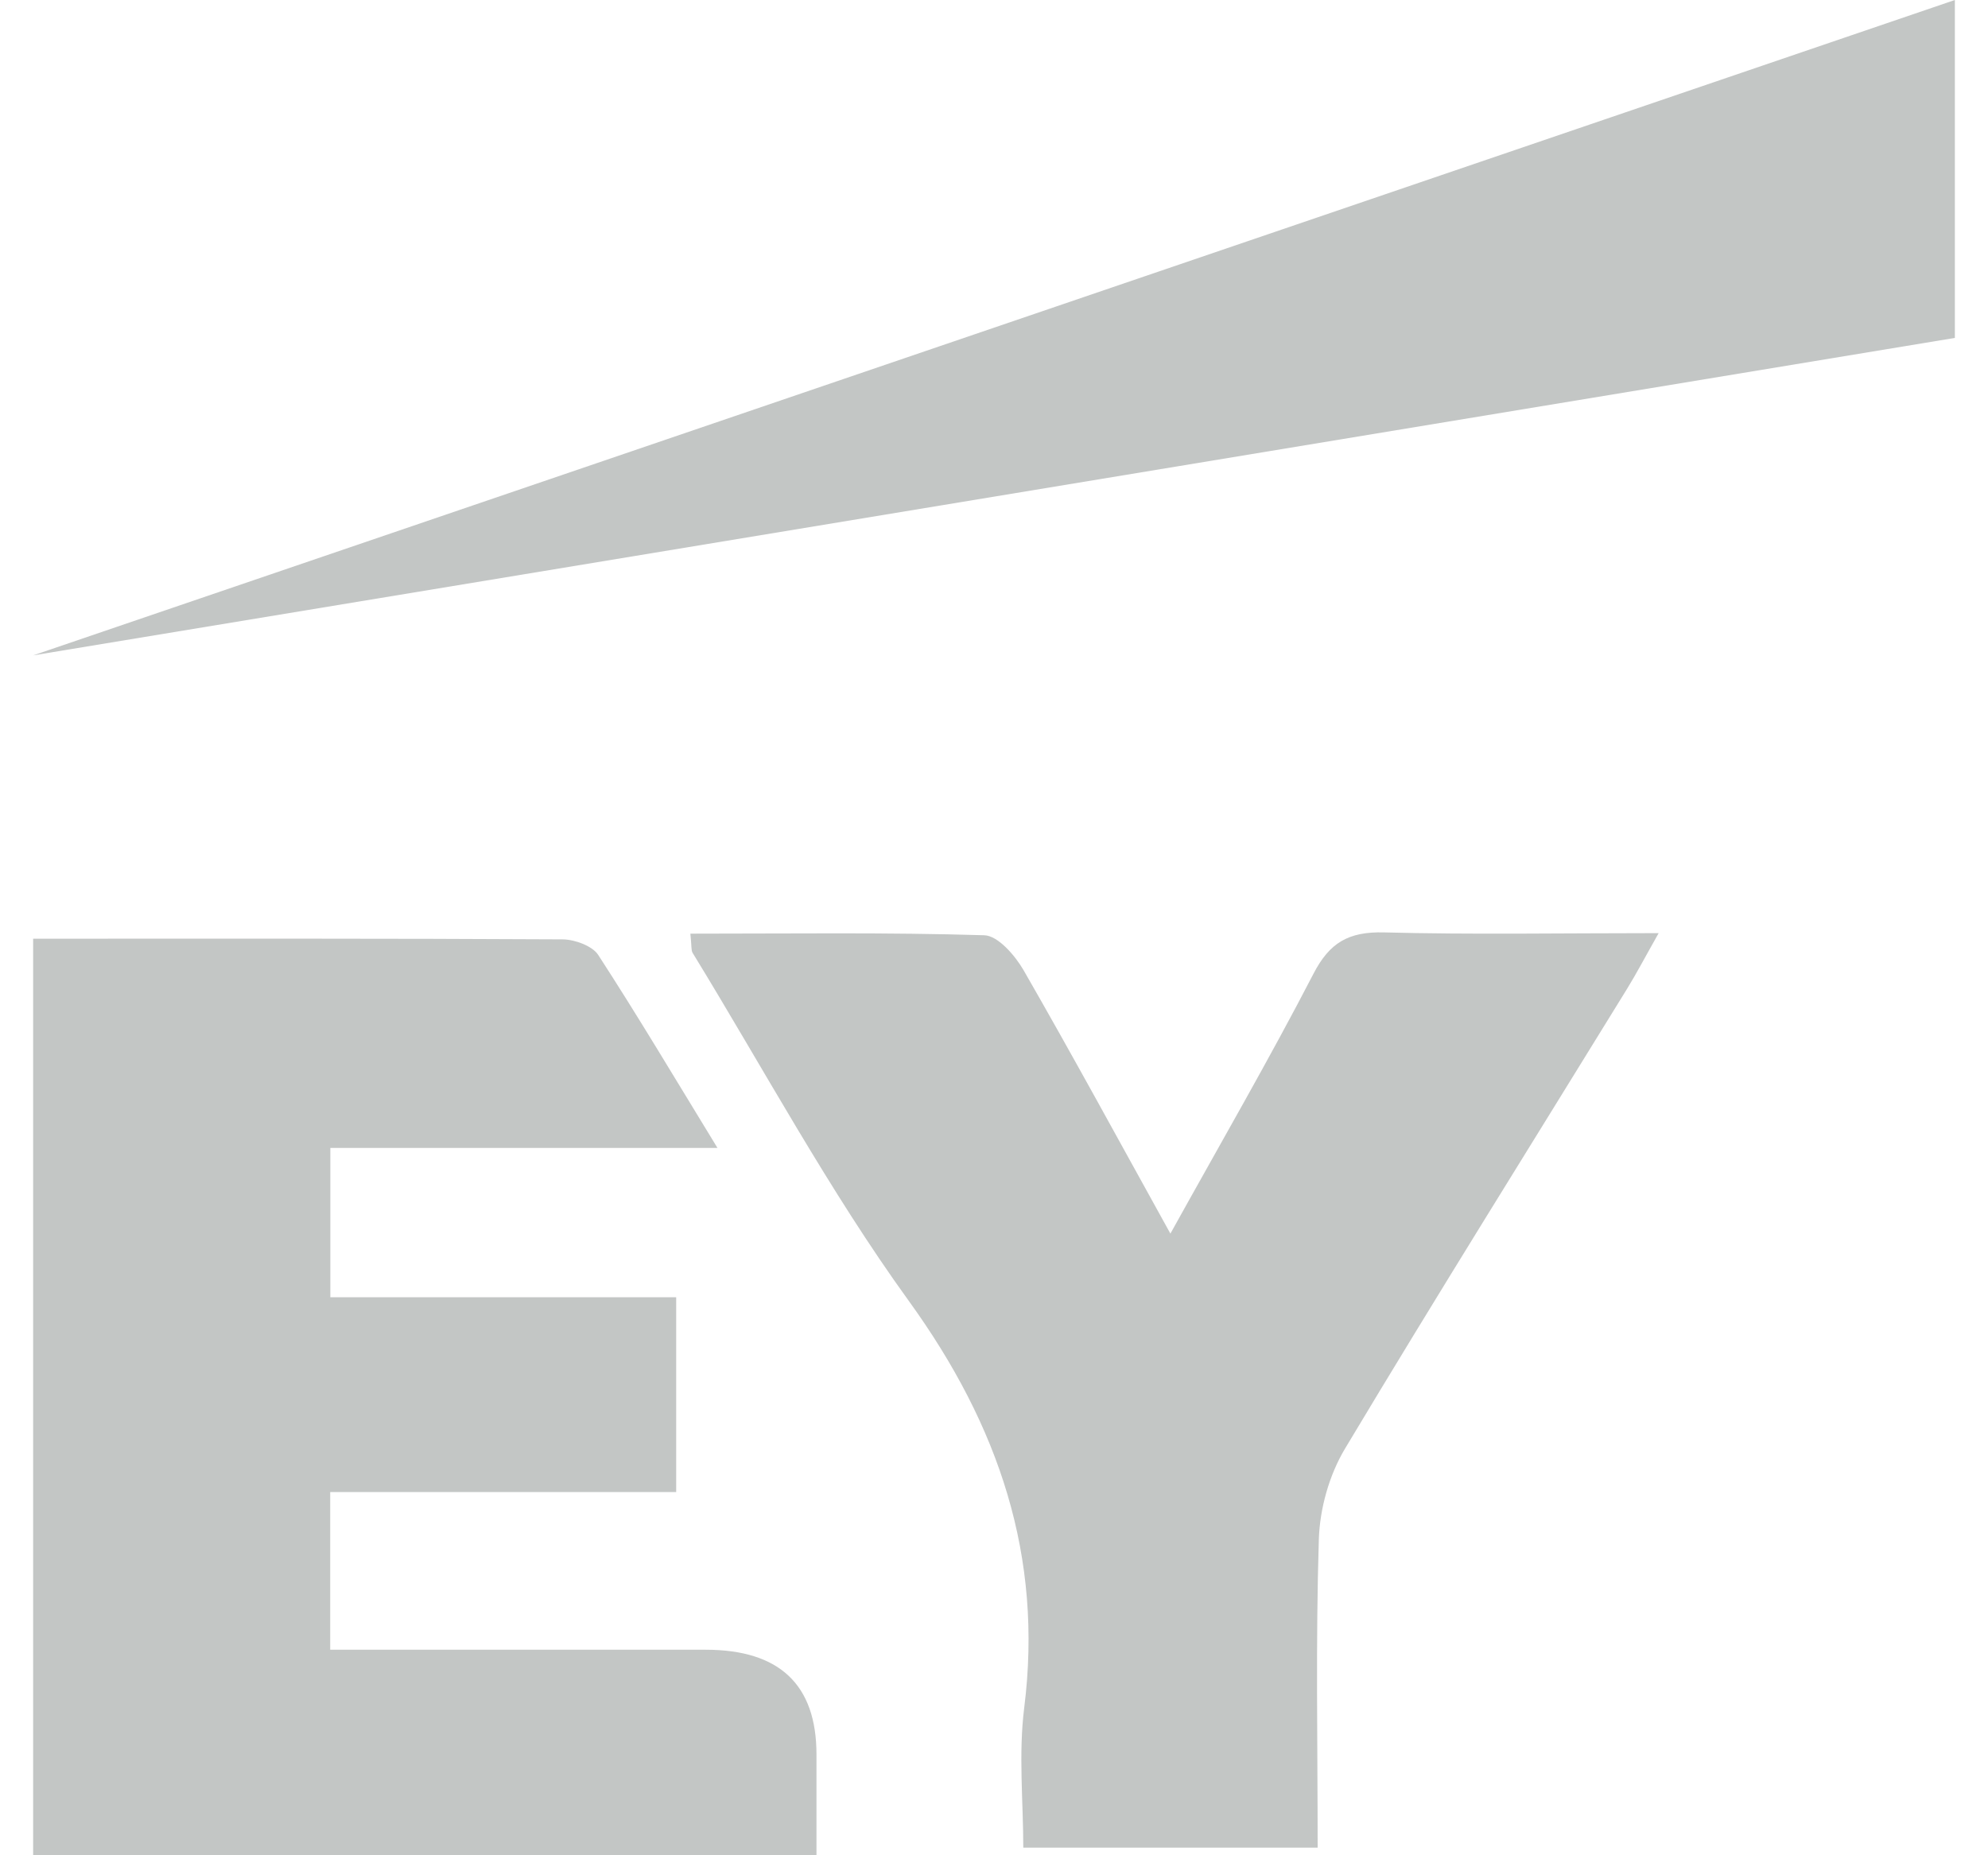
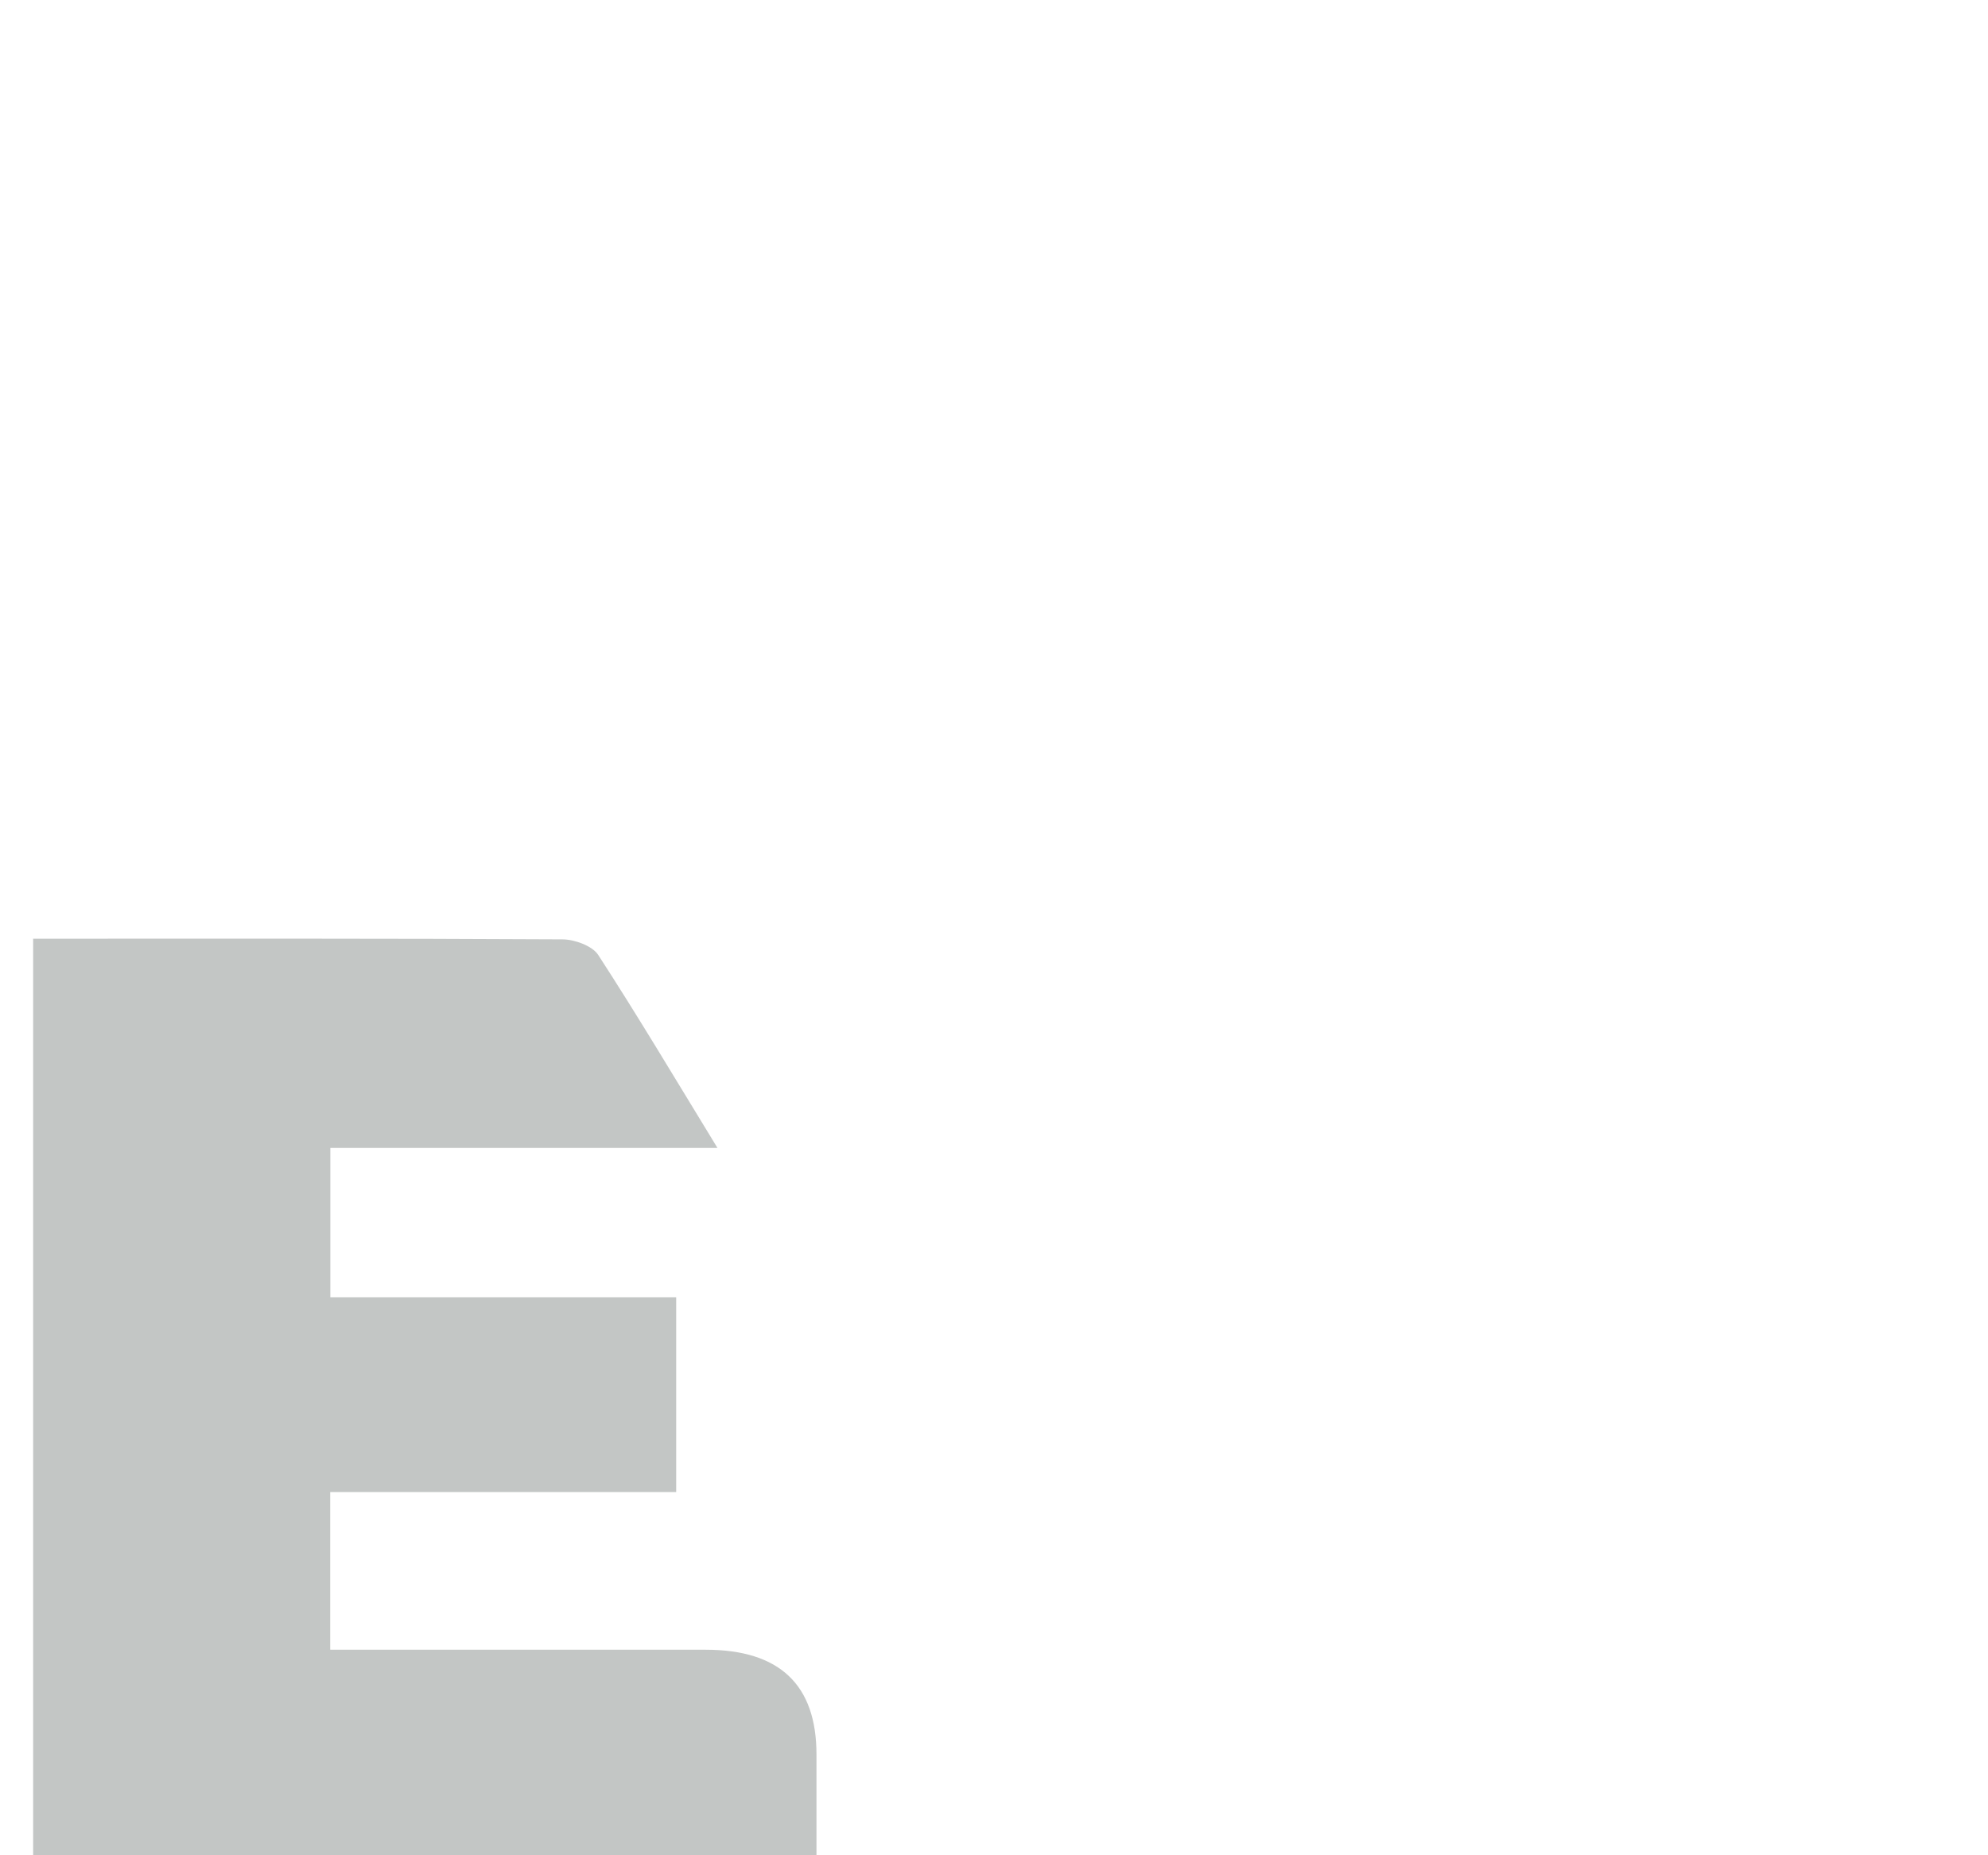
<svg xmlns="http://www.w3.org/2000/svg" width="30" height="28" viewBox="0 0 30 28" fill="none">
  <g id="heycater-customerlogos-01 1" clip-path="url(#clip0_13385_2768)">
    <g id="Group">
      <g id="Ebene_1">
        <g id="Group_2">
          <g id="Group_3">
            <path id="Vector" d="M0.5 14.167C3.209 14.167 5.849 14.162 8.488 14.177C8.672 14.178 8.938 14.276 9.026 14.41C9.62 15.325 10.177 16.261 10.827 17.325H4.985V19.578H10.204V22.518H4.983V24.898C6.901 24.898 8.774 24.898 10.648 24.898C11.763 24.898 12.321 25.425 12.321 26.479C12.321 26.965 12.321 27.451 12.321 28H0.5V14.167Z" fill="#C3C6C5" />
-             <path id="Vector_2" d="M10.417 14.091C11.923 14.091 13.39 14.07 14.854 14.115C15.06 14.121 15.318 14.421 15.445 14.64C16.183 15.923 16.889 17.222 17.662 18.618C18.426 17.241 19.156 15.981 19.823 14.692C20.063 14.23 20.347 14.058 20.887 14.072C22.215 14.107 23.544 14.083 25.03 14.083C24.824 14.447 24.697 14.69 24.553 14.924C23.131 17.235 21.69 19.536 20.297 21.863C20.057 22.264 19.917 22.769 19.902 23.23C19.854 24.767 19.884 26.305 19.884 27.885H15.442C15.442 27.19 15.368 26.473 15.456 25.774C15.742 23.496 15.078 21.519 13.713 19.632C12.505 17.96 11.528 16.138 10.452 14.381C10.428 14.342 10.439 14.284 10.418 14.09L10.417 14.091Z" fill="#C3C6C5" />
          </g>
-           <path id="Vector_3" d="M0.5 9.891L29.5 0V5.1L0.5 9.891Z" fill="#C3C6C5" />
        </g>
      </g>
    </g>
  </g>
  <defs>
    <clipPath id="clip0_13385_2768">
      <rect width="29" height="28" fill="white" transform="translate(0.5)" />
    </clipPath>
  </defs>
</svg>